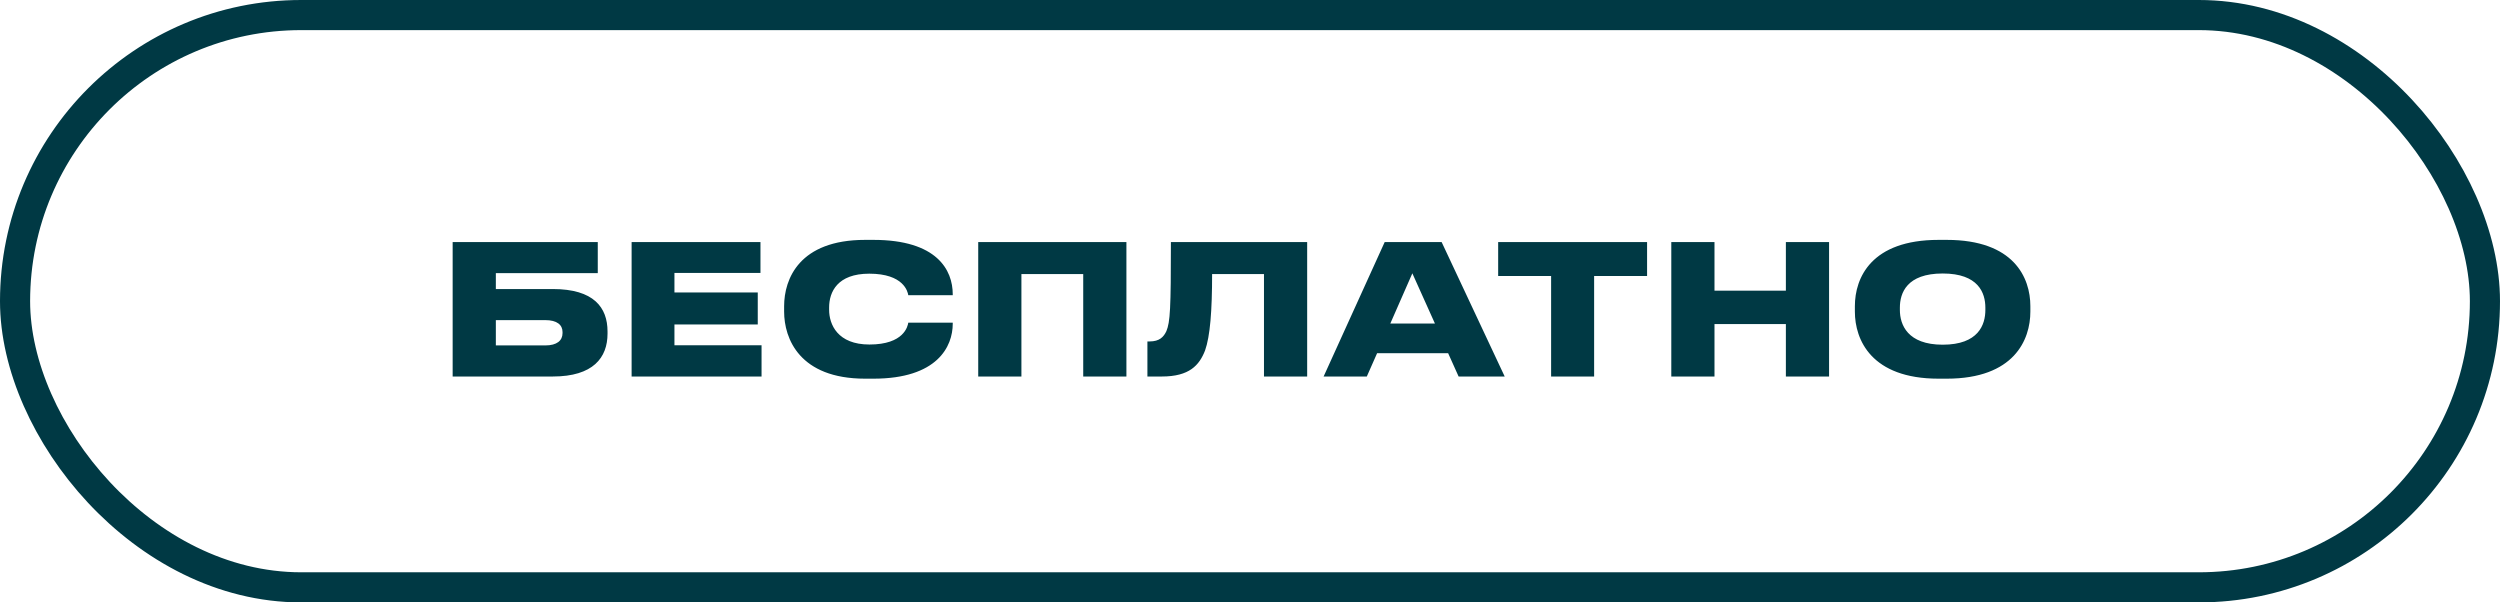
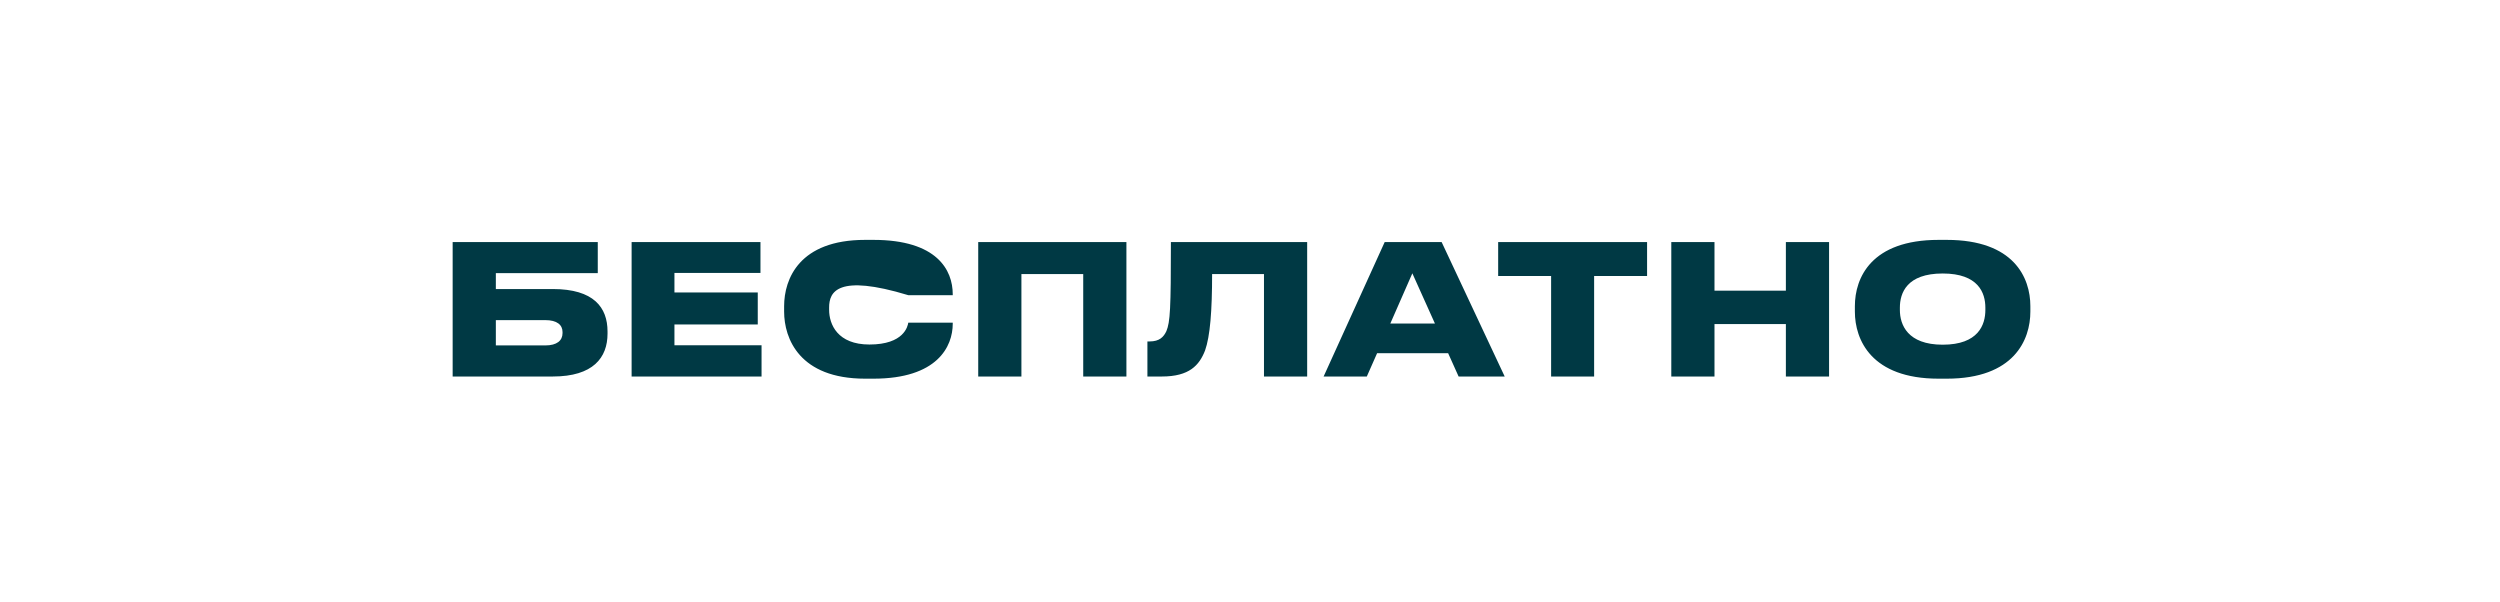
<svg xmlns="http://www.w3.org/2000/svg" width="166" height="40" viewBox="0 0 166 40" fill="none">
-   <rect x="1" y="1" width="164" height="38" rx="19" stroke="#003944" stroke-width="2" />
-   <path d="M30.056 25V16.072H39.692V18.136H32.924V19.192H36.704C39.428 19.192 40.34 20.416 40.34 22.012V22.156C40.34 23.74 39.392 25 36.704 25H30.056ZM32.924 22.936H36.212C36.98 22.936 37.352 22.612 37.352 22.12V22.048C37.352 21.568 36.98 21.256 36.212 21.256H32.924V22.936ZM41.939 16.072H50.495V18.124H44.783V19.42H50.315V21.544H44.783V22.924H50.567V25H41.939V16.072ZM57.994 25.144H57.442C53.086 25.144 52.066 22.48 52.066 20.692V20.332C52.066 18.52 53.074 15.928 57.442 15.928H57.994C62.218 15.928 63.262 17.932 63.262 19.54V19.6H60.31C60.274 19.372 60.01 18.172 57.718 18.172C55.606 18.172 55.054 19.384 55.054 20.416V20.572C55.054 21.544 55.618 22.876 57.73 22.876C60.022 22.876 60.274 21.664 60.31 21.424H63.262V21.496C63.262 23.008 62.242 25.144 57.994 25.144ZM64.954 25V16.072H74.794V25H71.926V18.196H67.822V25H64.954ZM83.928 25V18.196H80.484C80.484 20.644 80.352 22.324 80.016 23.272C79.632 24.256 78.972 25 77.148 25H76.188V22.672H76.332C76.992 22.672 77.268 22.372 77.448 21.988C77.7 21.376 77.748 20.512 77.748 16.072H86.796V25H83.928ZM95.28 21.484L93.78 18.148L92.316 21.484H95.28ZM96.852 25L96.156 23.452H91.44L90.756 25H87.888L91.944 16.072H95.724L99.912 25H96.852ZM102.994 25V18.328H99.478V16.072H109.366V18.328H105.85V25H102.994ZM110.974 25V16.072H113.842V19.3H118.582V16.072H121.45V25H118.582V21.52H113.842V25H110.974ZM128.72 15.928H129.26C133.724 15.928 134.816 18.436 134.816 20.332V20.692C134.816 22.564 133.736 25.144 129.26 25.144H128.72C124.256 25.144 123.164 22.564 123.164 20.692V20.332C123.164 18.436 124.256 15.928 128.72 15.928ZM131.828 20.584V20.428C131.828 19.456 131.372 18.16 128.996 18.16C126.608 18.16 126.152 19.456 126.152 20.428V20.584C126.152 21.556 126.656 22.888 128.996 22.888C131.372 22.888 131.828 21.556 131.828 20.584Z" fill="#003944" />
+   <path d="M30.056 25V16.072H39.692V18.136H32.924V19.192H36.704C39.428 19.192 40.34 20.416 40.34 22.012V22.156C40.34 23.74 39.392 25 36.704 25H30.056ZM32.924 22.936H36.212C36.98 22.936 37.352 22.612 37.352 22.12V22.048C37.352 21.568 36.98 21.256 36.212 21.256H32.924V22.936ZM41.939 16.072H50.495V18.124H44.783V19.42H50.315V21.544H44.783V22.924H50.567V25H41.939V16.072ZM57.994 25.144H57.442C53.086 25.144 52.066 22.48 52.066 20.692V20.332C52.066 18.52 53.074 15.928 57.442 15.928H57.994C62.218 15.928 63.262 17.932 63.262 19.54V19.6H60.31C55.606 18.172 55.054 19.384 55.054 20.416V20.572C55.054 21.544 55.618 22.876 57.73 22.876C60.022 22.876 60.274 21.664 60.31 21.424H63.262V21.496C63.262 23.008 62.242 25.144 57.994 25.144ZM64.954 25V16.072H74.794V25H71.926V18.196H67.822V25H64.954ZM83.928 25V18.196H80.484C80.484 20.644 80.352 22.324 80.016 23.272C79.632 24.256 78.972 25 77.148 25H76.188V22.672H76.332C76.992 22.672 77.268 22.372 77.448 21.988C77.7 21.376 77.748 20.512 77.748 16.072H86.796V25H83.928ZM95.28 21.484L93.78 18.148L92.316 21.484H95.28ZM96.852 25L96.156 23.452H91.44L90.756 25H87.888L91.944 16.072H95.724L99.912 25H96.852ZM102.994 25V18.328H99.478V16.072H109.366V18.328H105.85V25H102.994ZM110.974 25V16.072H113.842V19.3H118.582V16.072H121.45V25H118.582V21.52H113.842V25H110.974ZM128.72 15.928H129.26C133.724 15.928 134.816 18.436 134.816 20.332V20.692C134.816 22.564 133.736 25.144 129.26 25.144H128.72C124.256 25.144 123.164 22.564 123.164 20.692V20.332C123.164 18.436 124.256 15.928 128.72 15.928ZM131.828 20.584V20.428C131.828 19.456 131.372 18.16 128.996 18.16C126.608 18.16 126.152 19.456 126.152 20.428V20.584C126.152 21.556 126.656 22.888 128.996 22.888C131.372 22.888 131.828 21.556 131.828 20.584Z" fill="#003944" />
</svg>